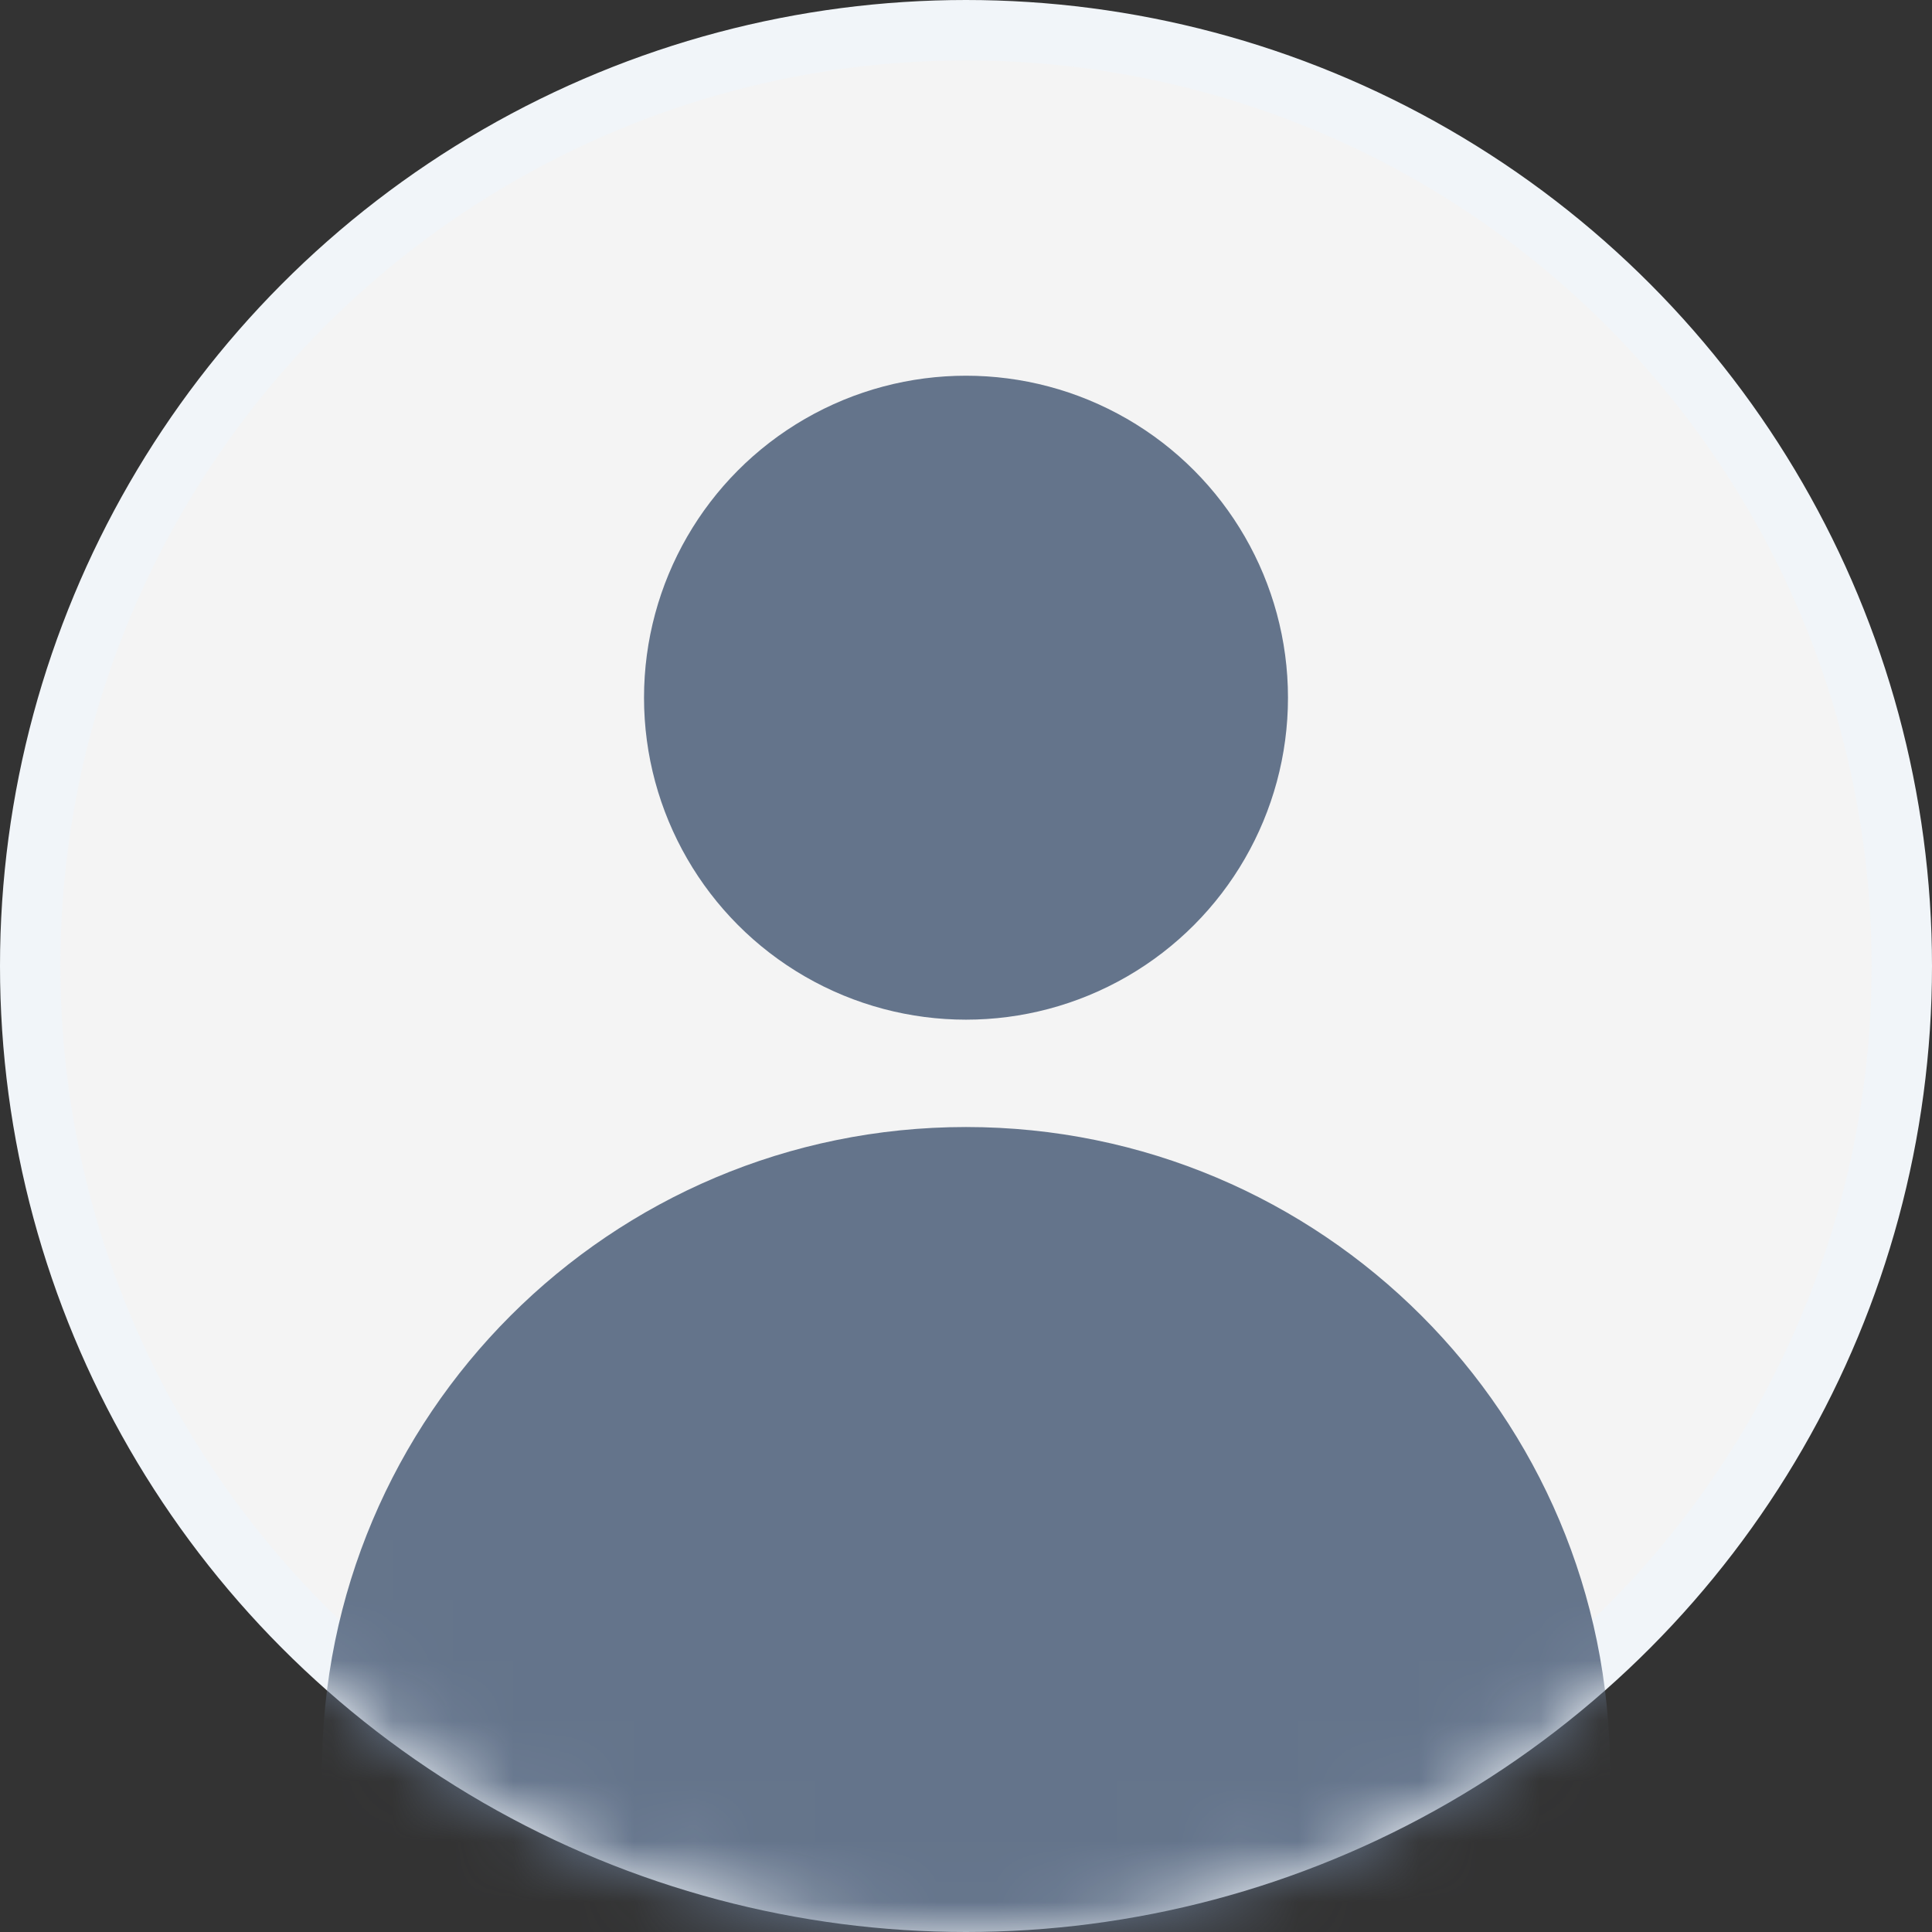
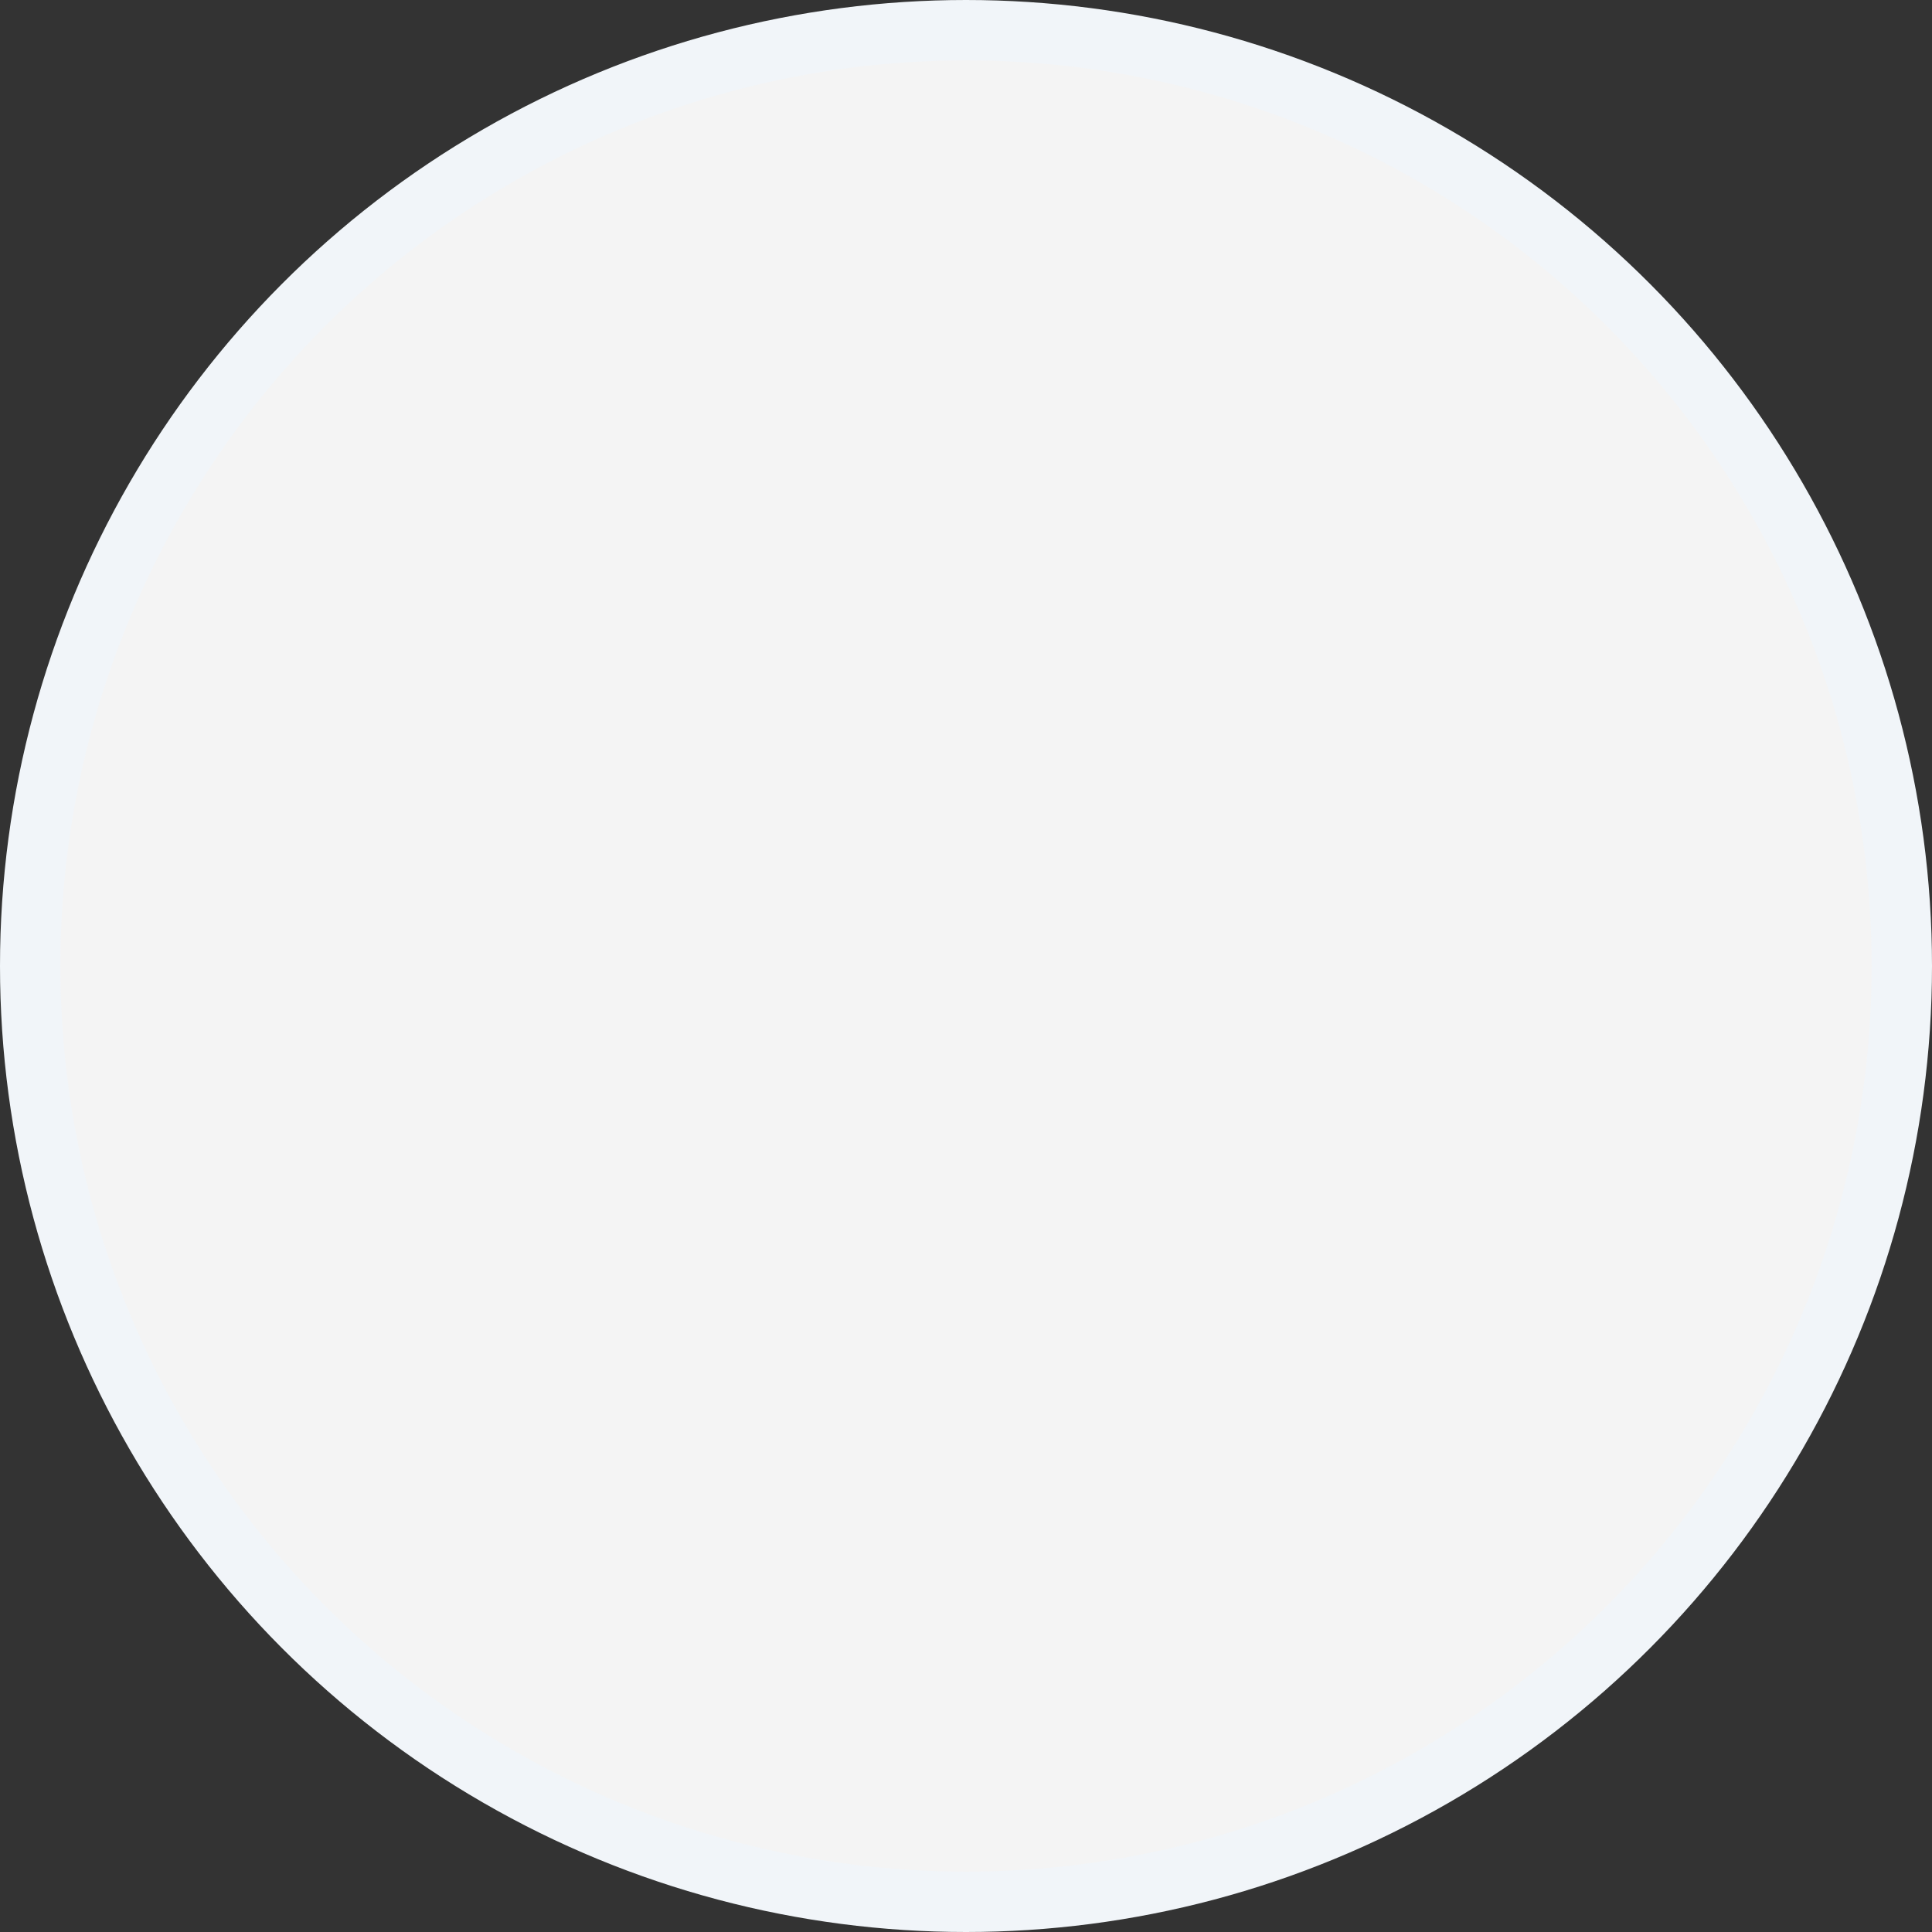
<svg xmlns="http://www.w3.org/2000/svg" width="32" height="32" viewBox="0 0 32 32" fill="none">
  <rect x="0" y="0" width="32" height="32" fill="#333333" stroke="none" />
  <circle cx="16" cy="16" r="15.5" fill="#F4F4F4" stroke="#F1F5F9" />
  <mask id="mask0_1324_3103" style="mask-type:alpha" maskUnits="userSpaceOnUse" x="0" y="0" width="32" height="32">
-     <circle cx="16" cy="16" r="15.5" fill="#F4F4F4" stroke="#F1F5F9" />
-   </mask>
+     </mask>
  <g mask="url(#mask0_1324_3103)">
    <circle cx="16" cy="11.556" r="5.333" fill="#64748B" />
    <path d="M5.333 29.333C5.333 23.442 10.109 18.667 16 18.667C21.891 18.667 26.667 23.442 26.667 29.333V32H5.333V29.333Z" fill="#64748B" />
  </g>
</svg>